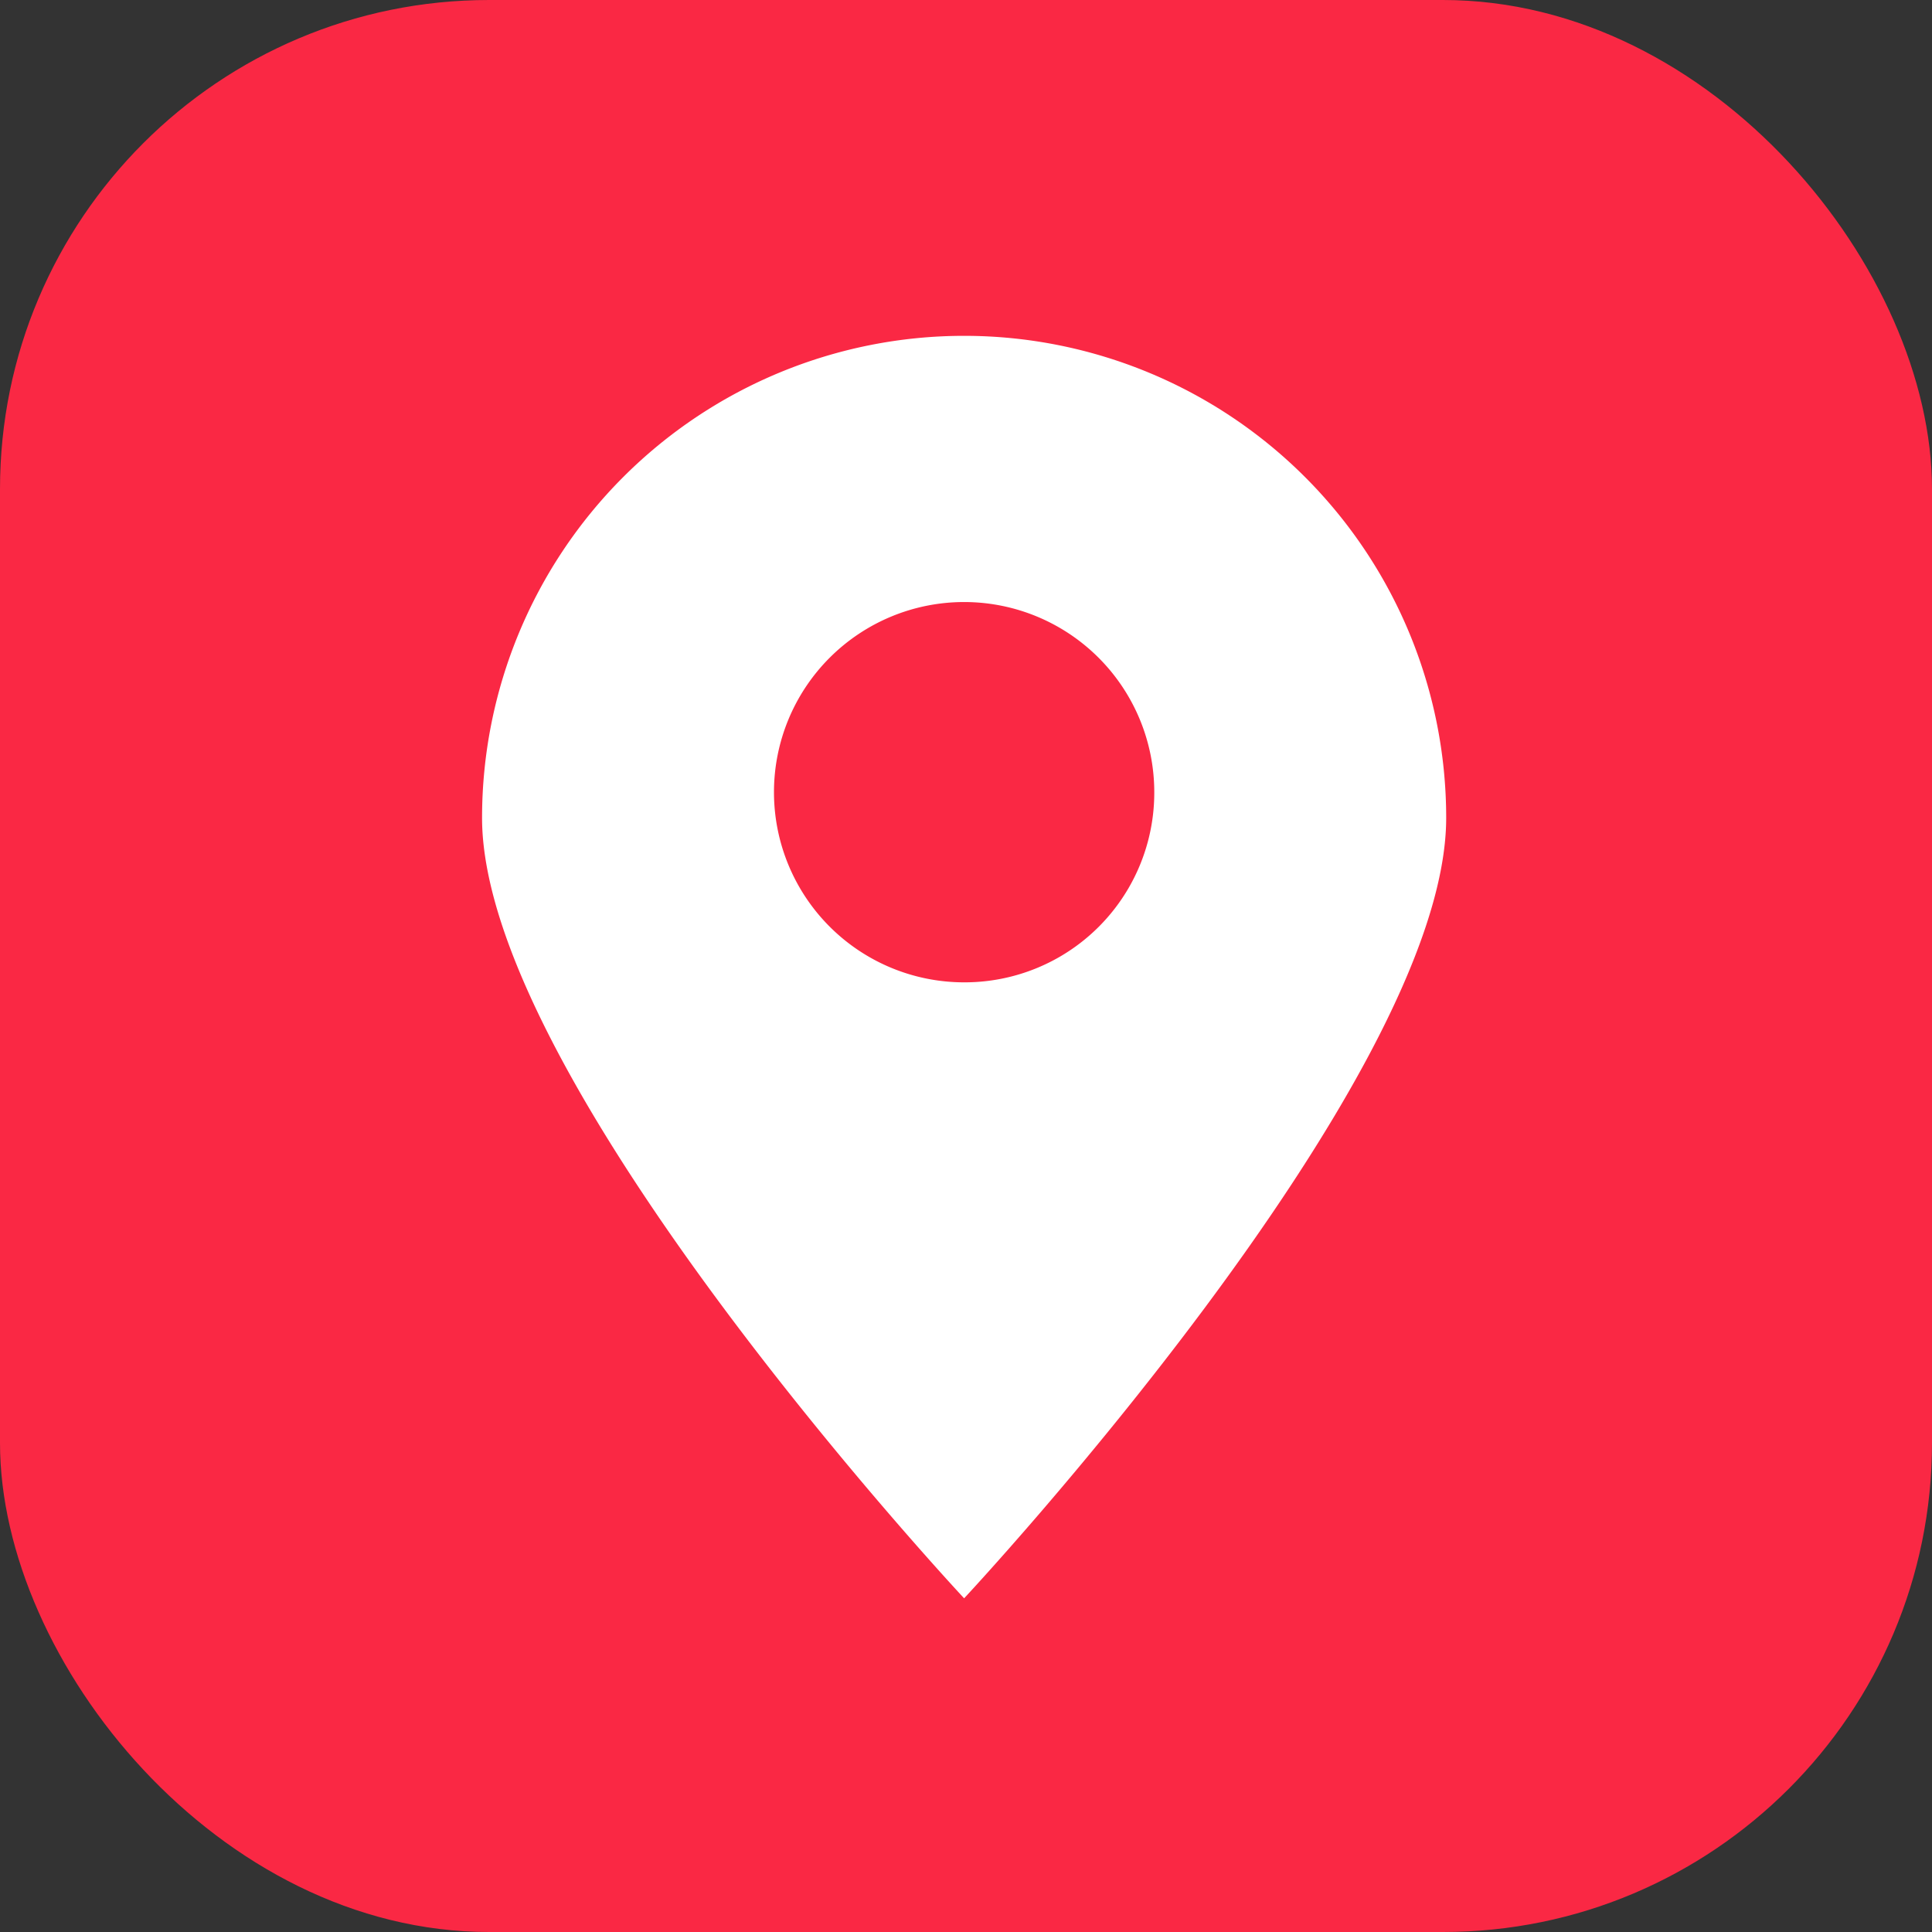
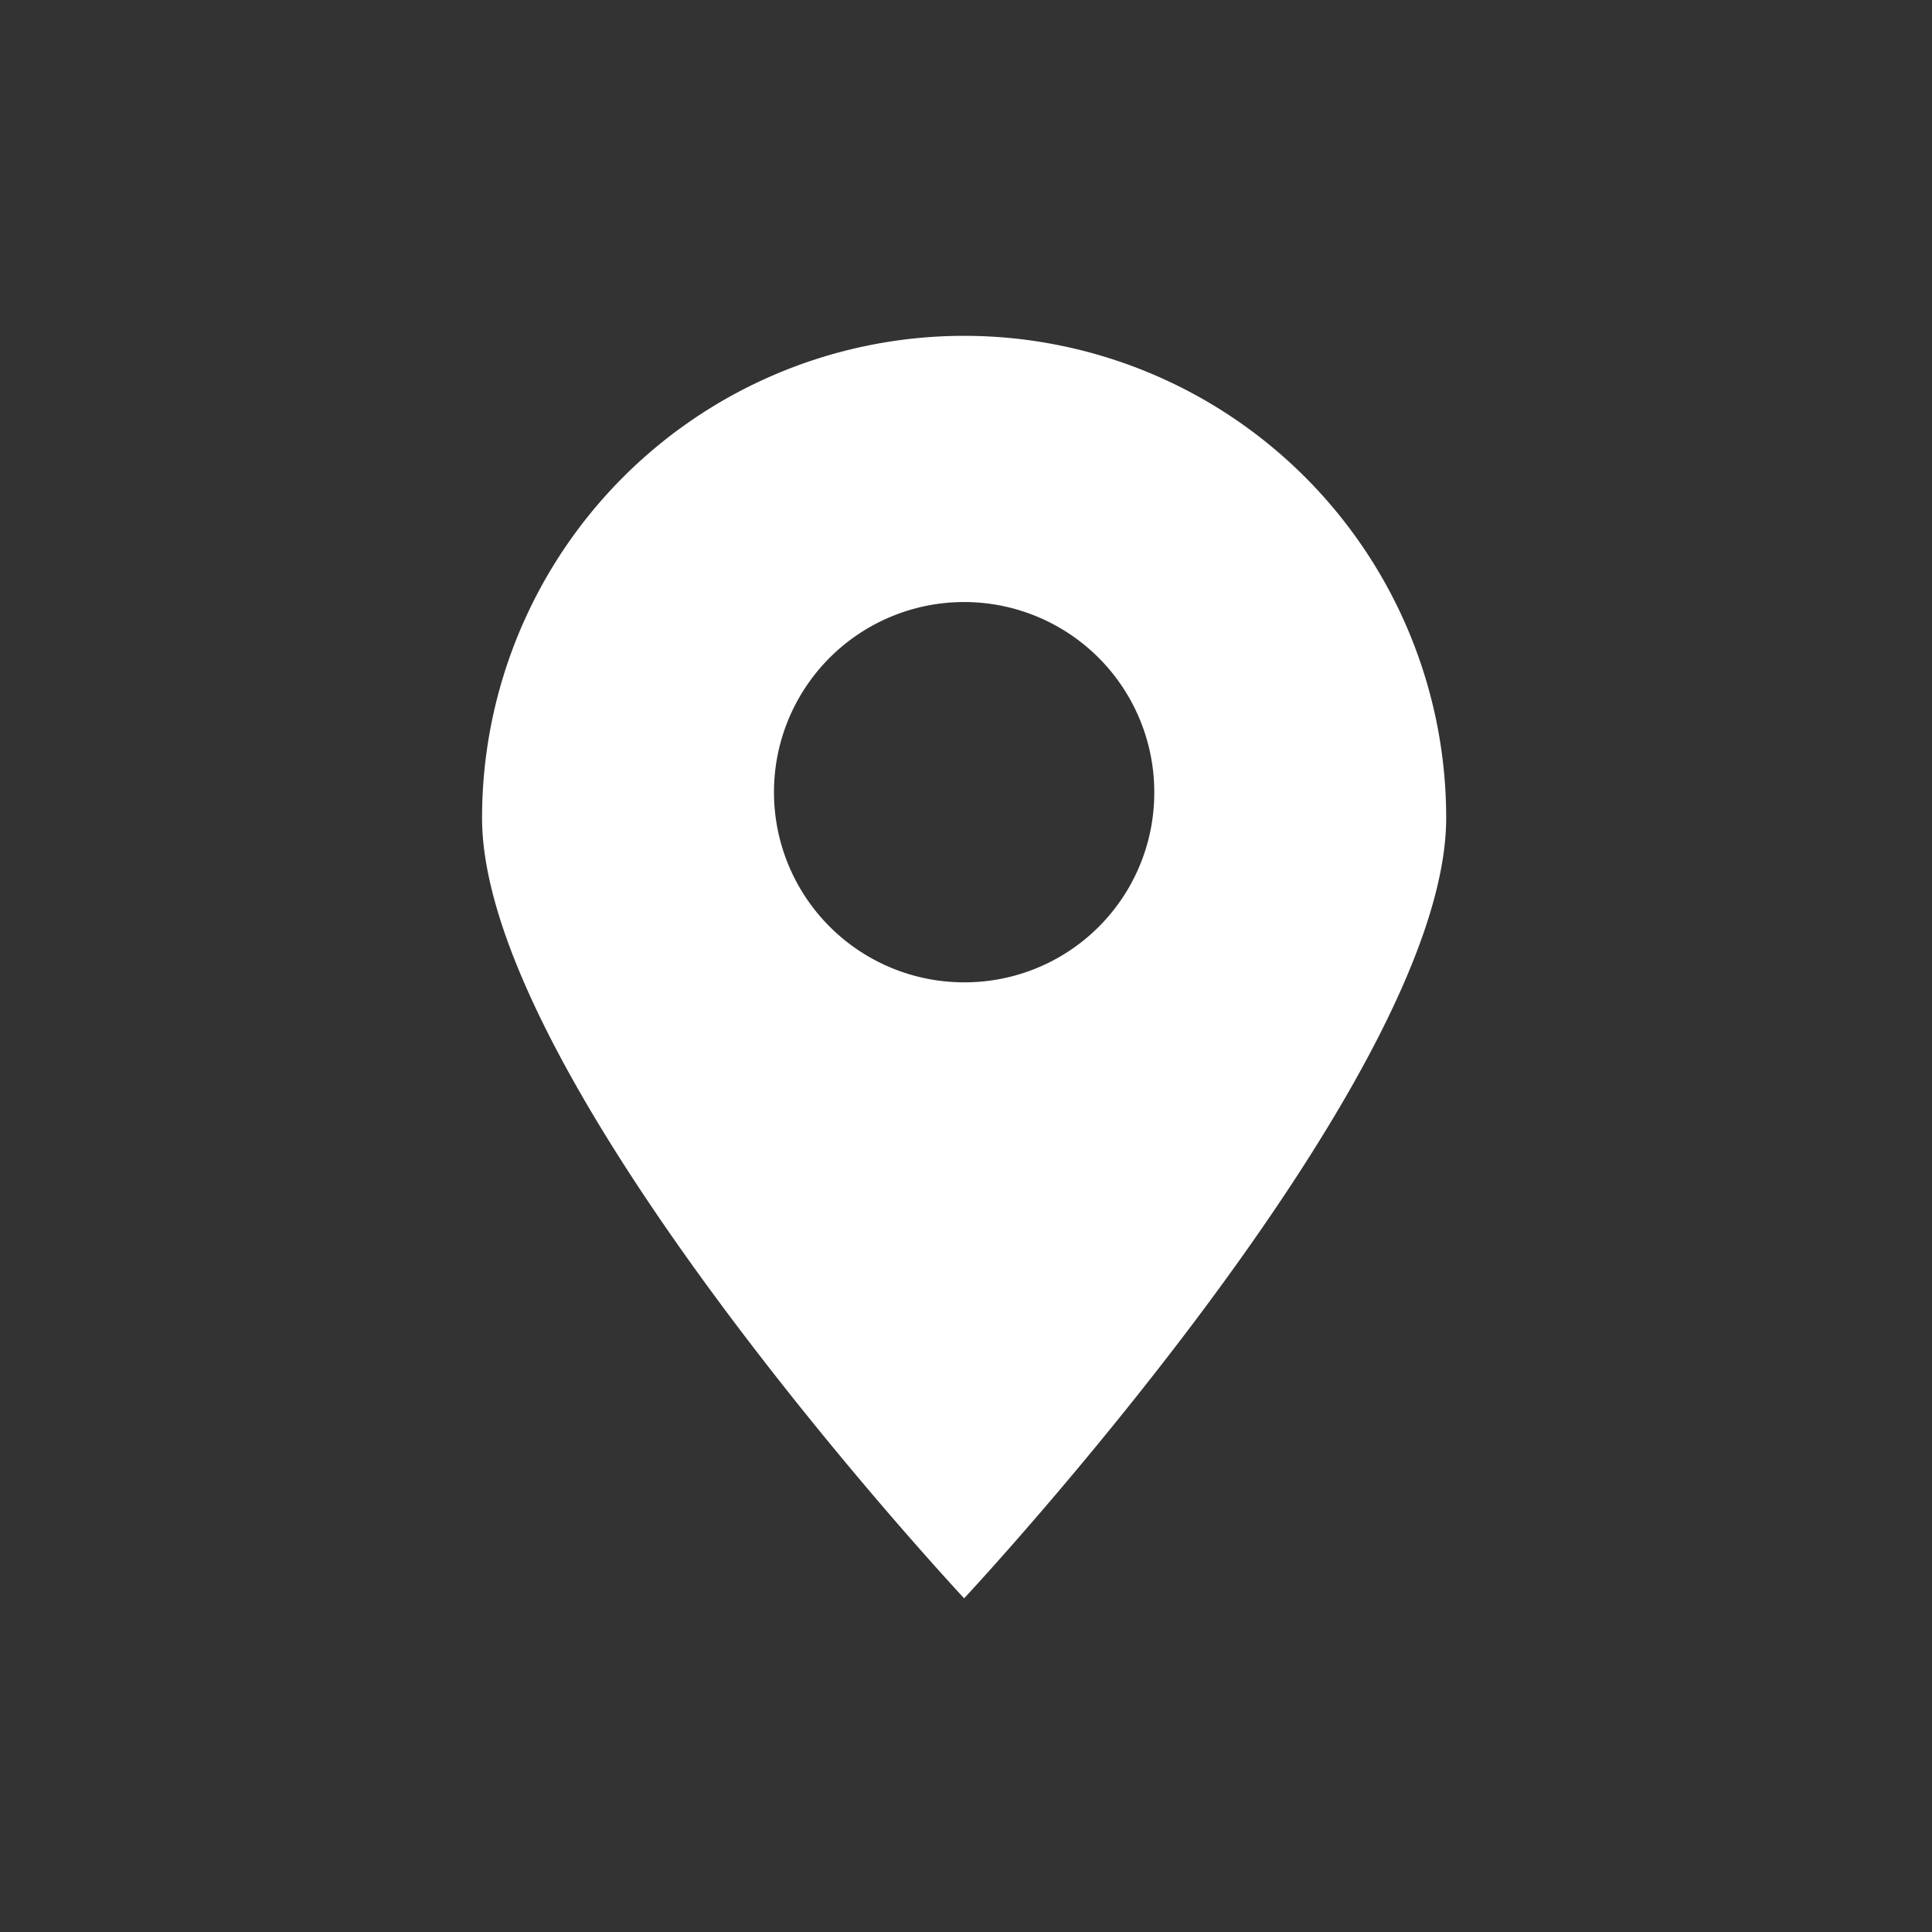
<svg xmlns="http://www.w3.org/2000/svg" viewBox="0 0 36.07 36.07">
  <rect x="0" y="0" width="36.07" height="36.07" fill="#333333" stroke="none" />
  <defs>
    <style>.cls-1{fill:#fa2844;}.cls-2{fill:#fff;}</style>
  </defs>
  <g id="Layer_2" data-name="Layer 2">
    <g id="Layer_1-2" data-name="Layer 1">
-       <rect class="cls-1" width="36.07" height="36.07" rx="9.13" />
      <path class="cls-2" d="M18,6.27a9,9,0,0,0-9,9c0,4.94,9,14.57,9,14.57s9-9.63,9-14.57A9,9,0,0,0,18,6.27Zm0,12.07a3.55,3.55,0,1,1,3.55-3.55A3.54,3.54,0,0,1,18,18.34Z" />
    </g>
  </g>
</svg>